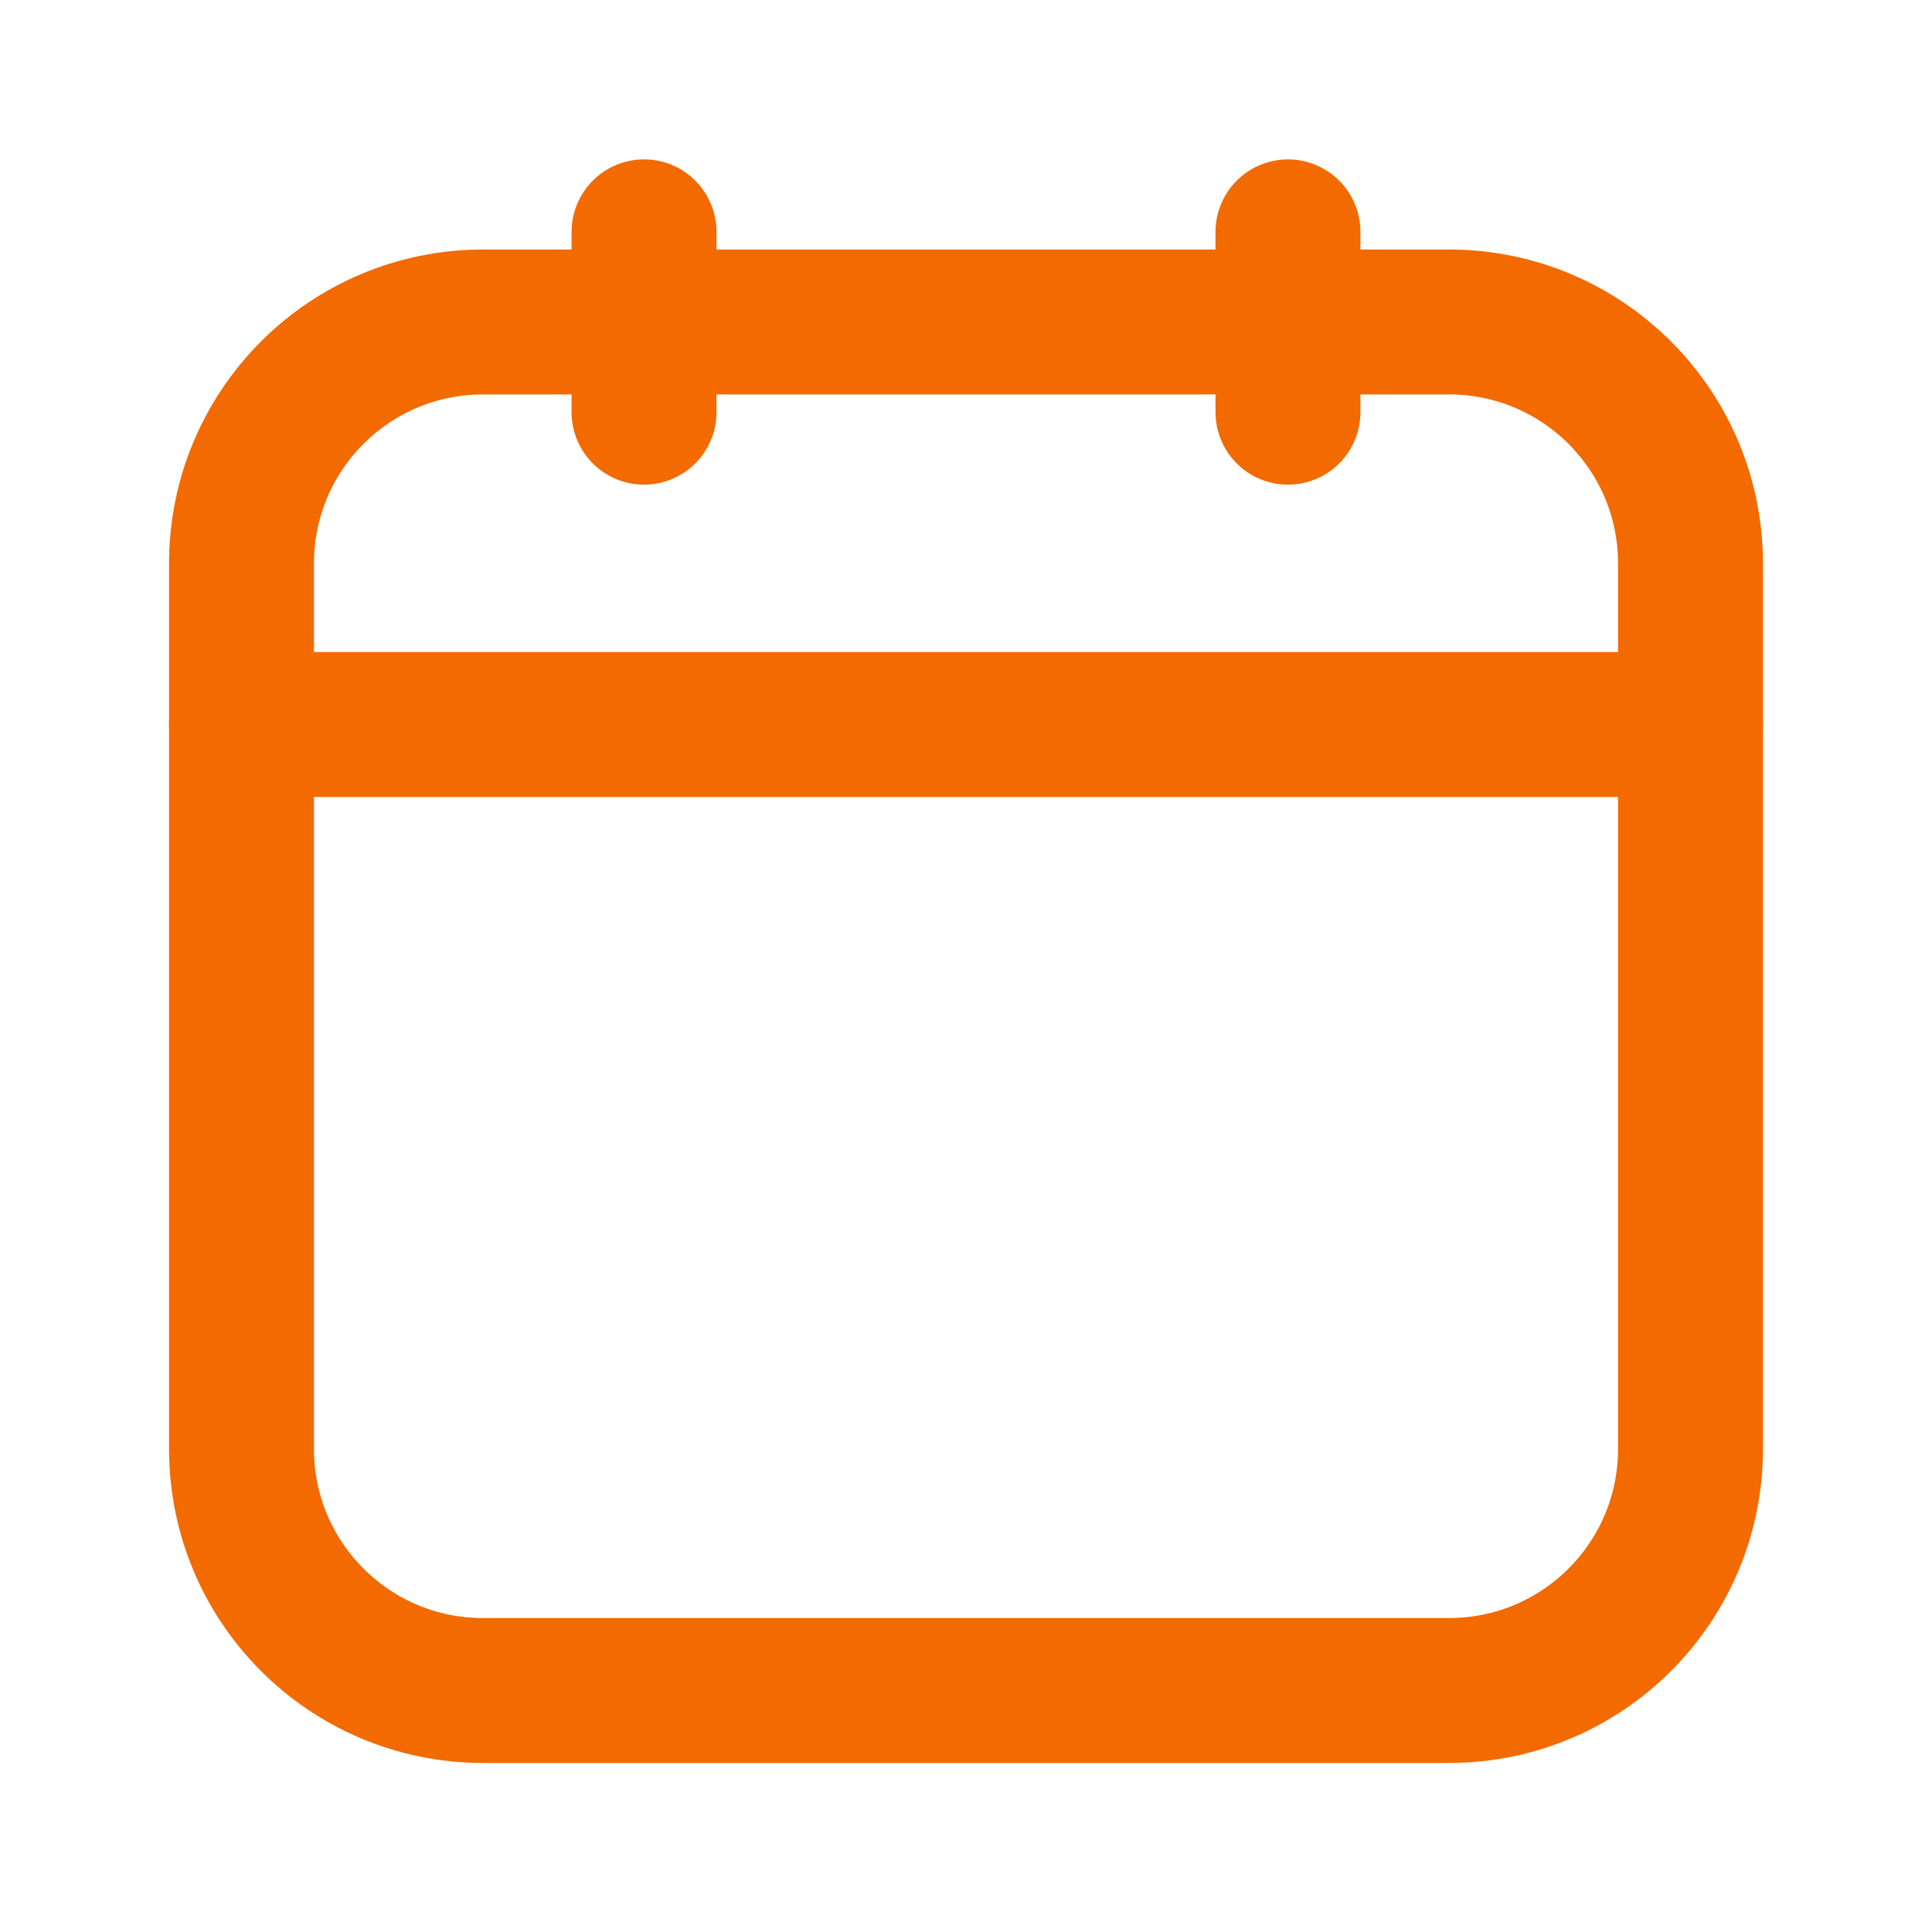
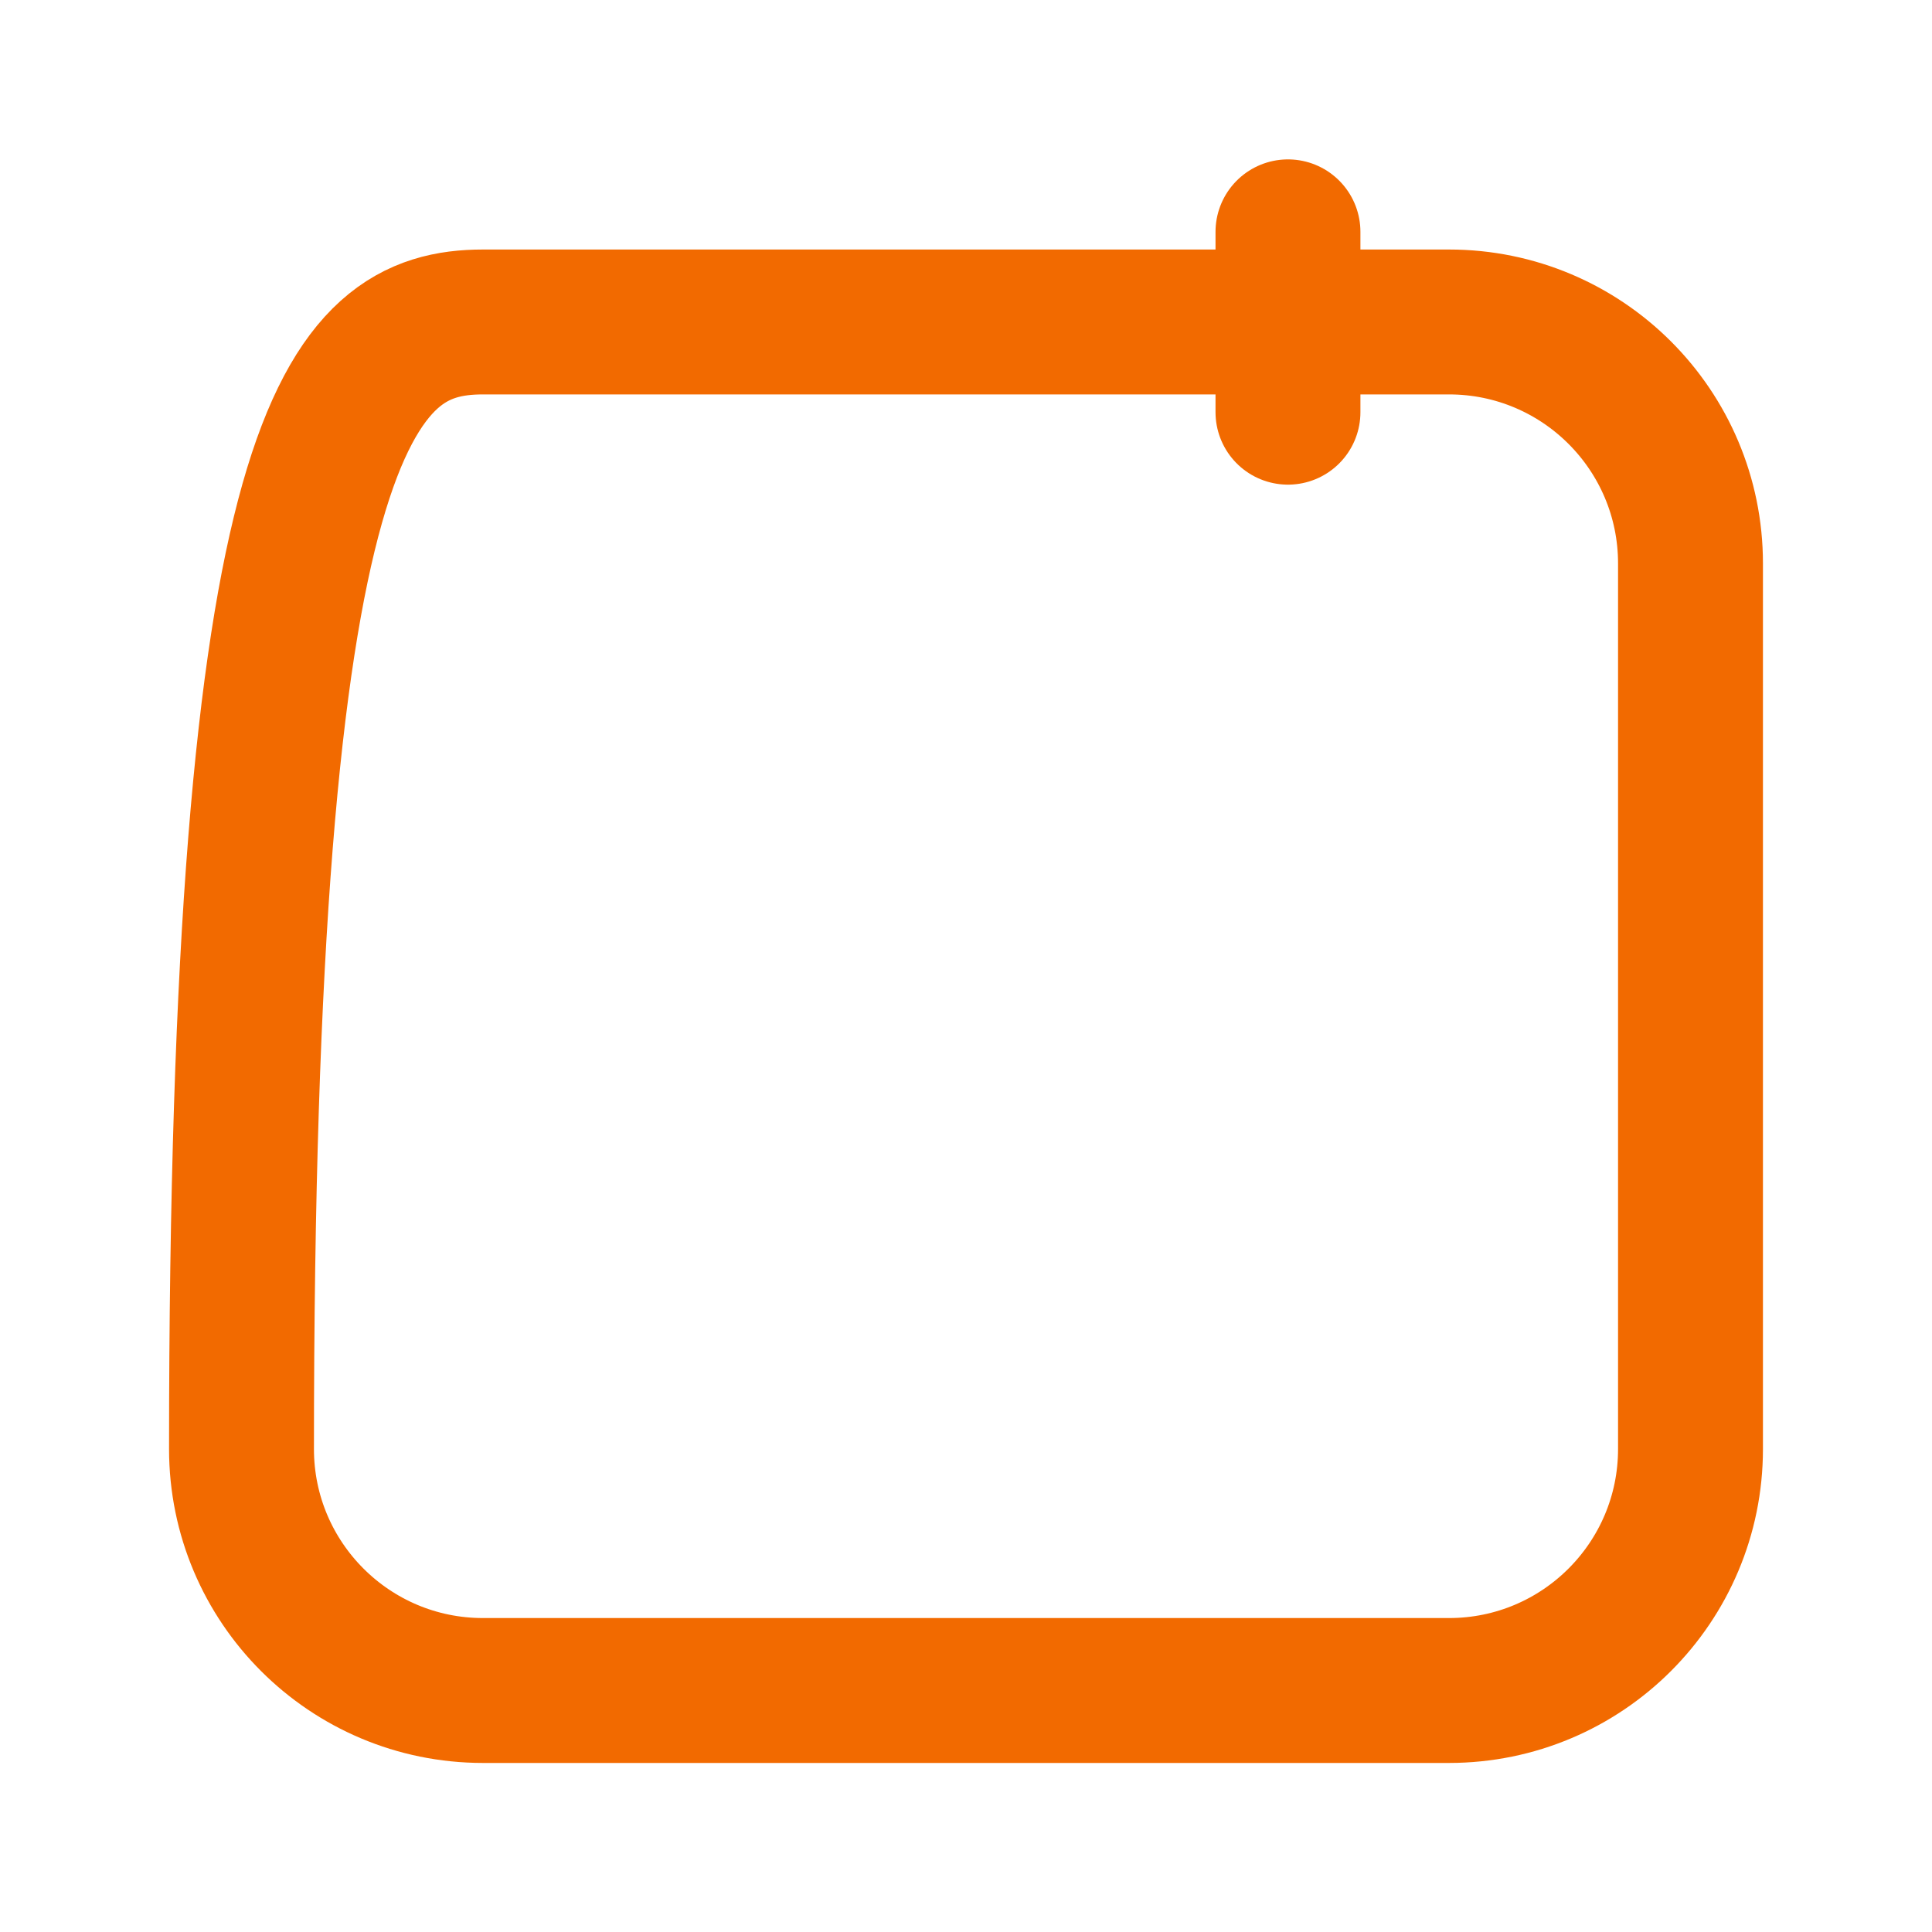
<svg xmlns="http://www.w3.org/2000/svg" width="20" height="20" viewBox="0 0 20 20" fill="none">
-   <path d="M17.5 7.5H2.5" stroke="#F26A00" stroke-width="1.5" stroke-linecap="round" stroke-linejoin="round" />
-   <path d="M6.667 2.4V4.267" stroke="#F26A00" stroke-width="1.5" stroke-linecap="round" stroke-linejoin="round" />
  <path d="M13.333 2.4V4.267" stroke="#F26A00" stroke-width="1.5" stroke-linecap="round" stroke-linejoin="round" />
-   <path fill-rule="evenodd" clip-rule="evenodd" d="M15 17.5H5C3.619 17.5 2.5 16.381 2.5 15V5.833C2.5 4.452 3.619 3.333 5 3.333H15C16.381 3.333 17.5 4.452 17.5 5.833V15C17.5 16.381 16.381 17.5 15 17.5Z" stroke="#F26A00" stroke-width="1.5" stroke-linecap="round" stroke-linejoin="round" />
+   <path fill-rule="evenodd" clip-rule="evenodd" d="M15 17.5H5C3.619 17.5 2.5 16.381 2.5 15C2.5 4.452 3.619 3.333 5 3.333H15C16.381 3.333 17.5 4.452 17.5 5.833V15C17.5 16.381 16.381 17.5 15 17.5Z" stroke="#F26A00" stroke-width="1.5" stroke-linecap="round" stroke-linejoin="round" />
</svg>